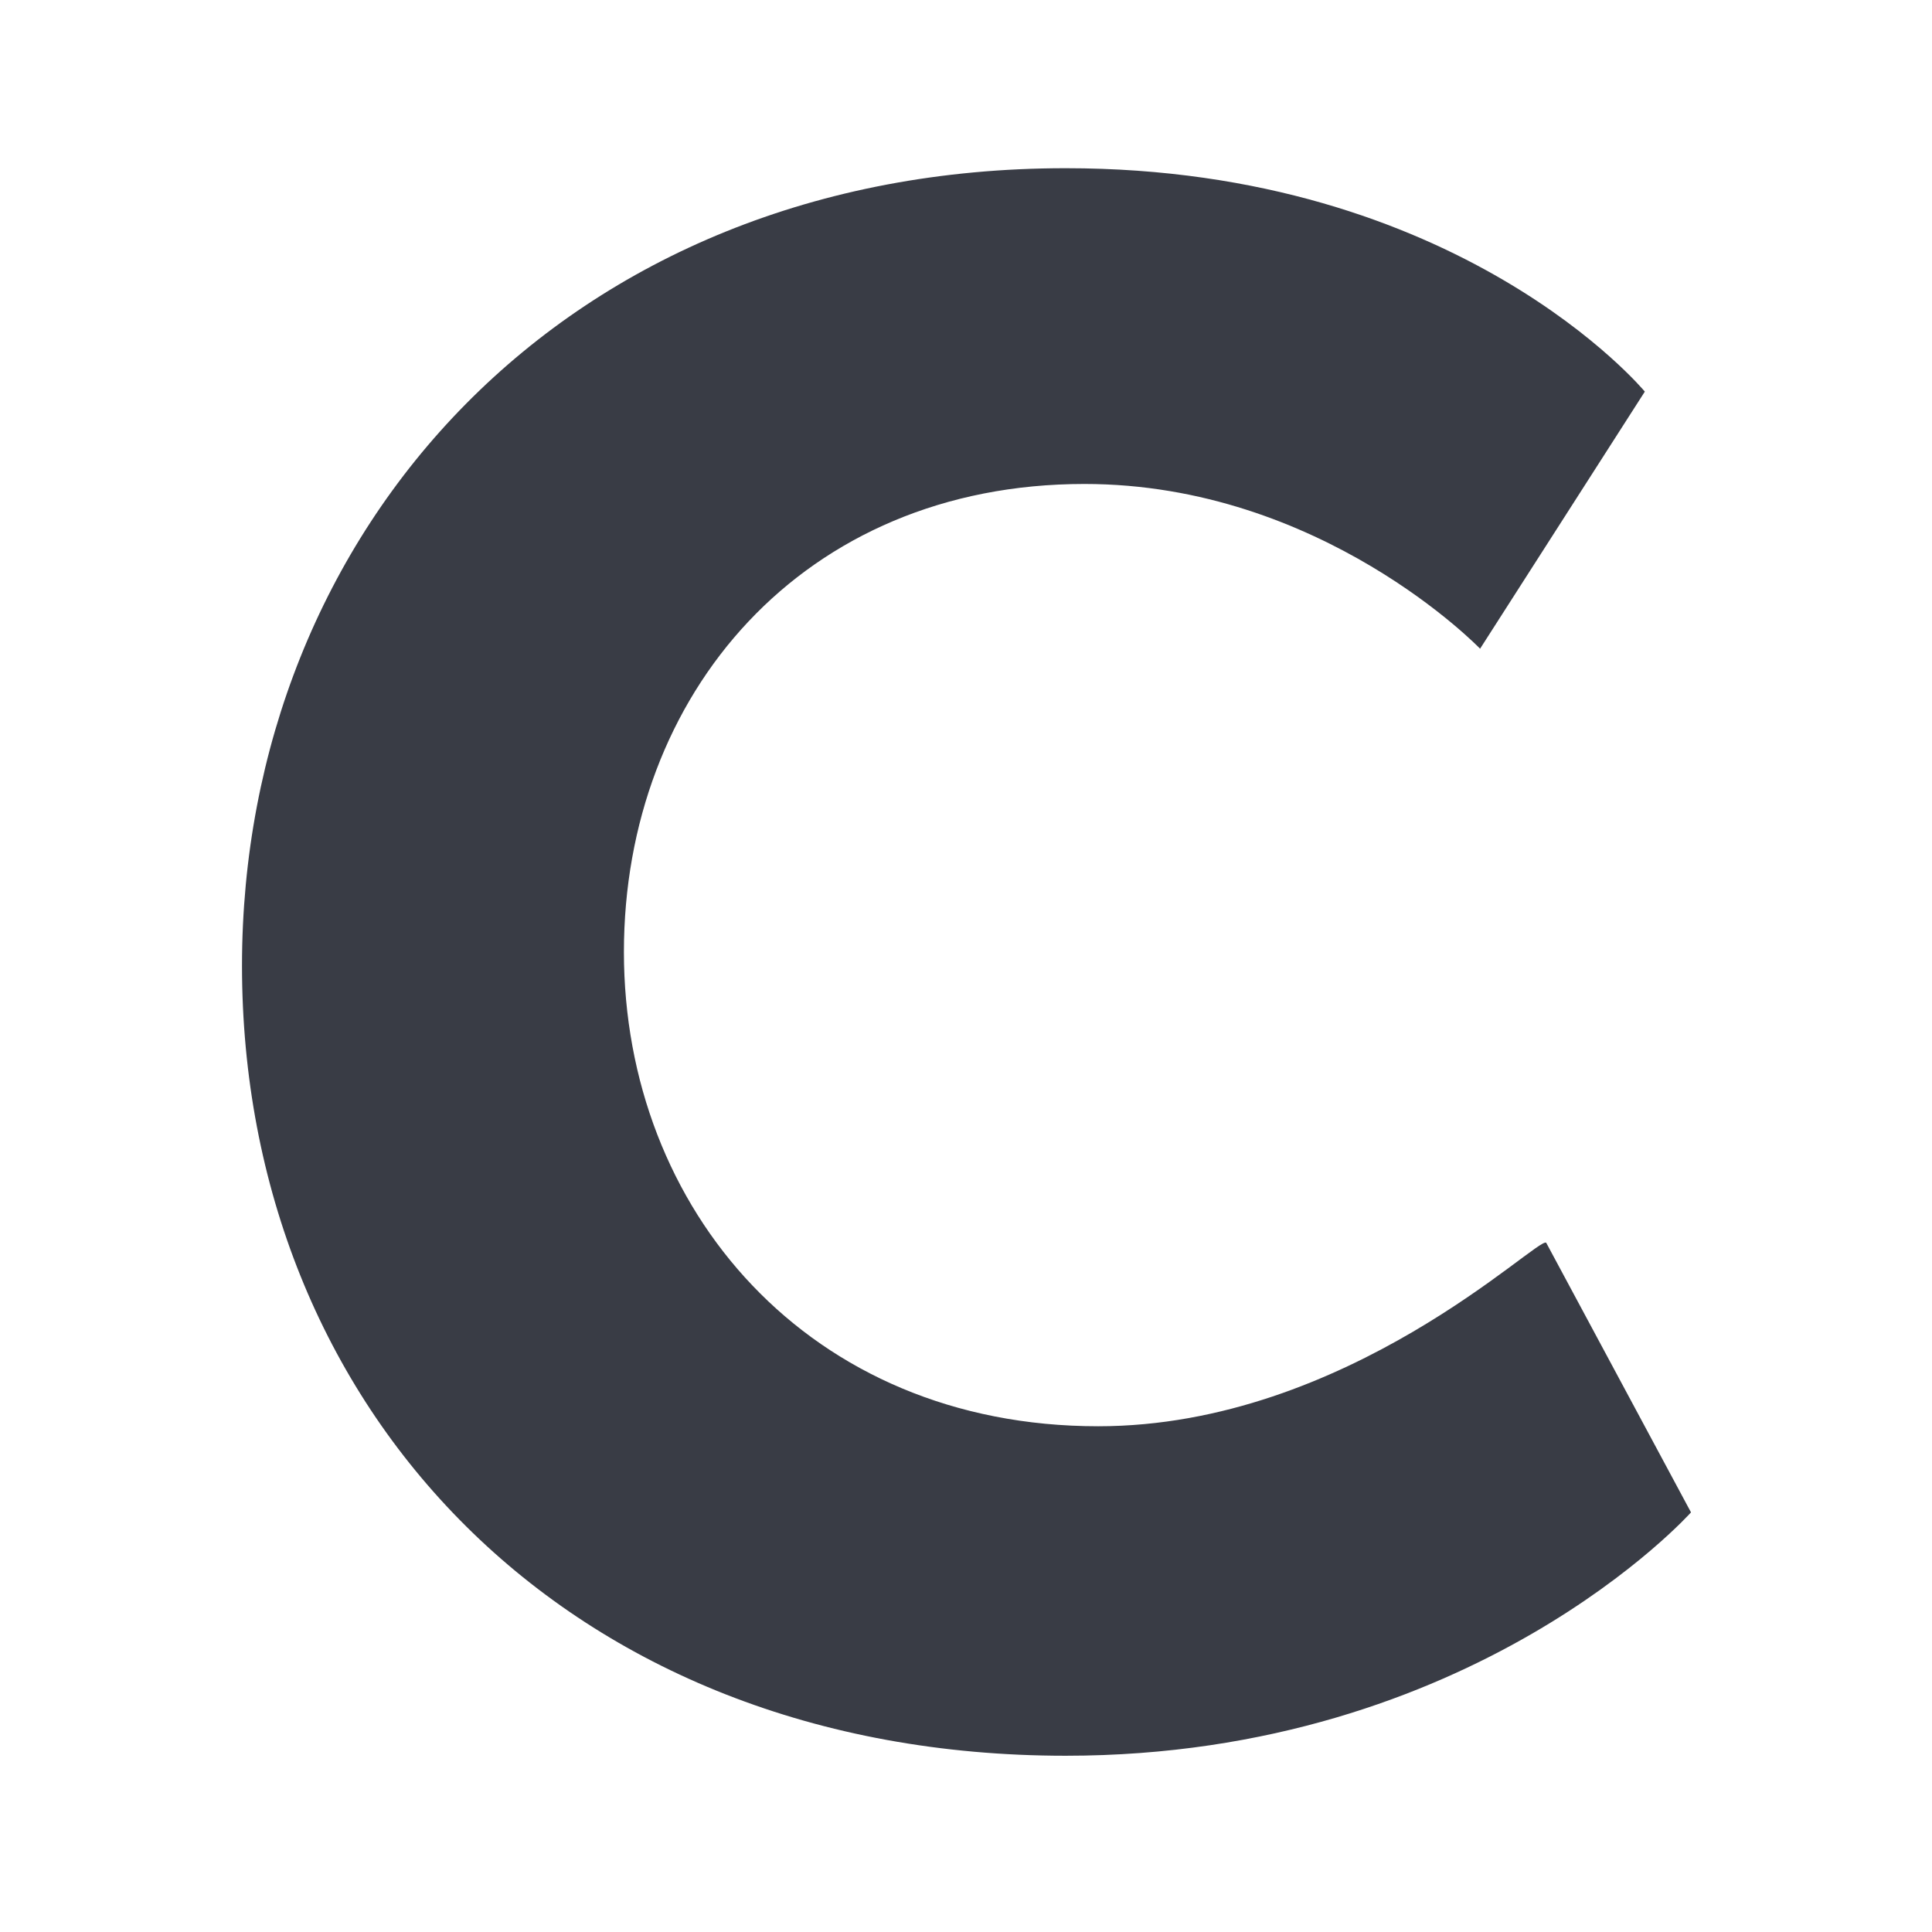
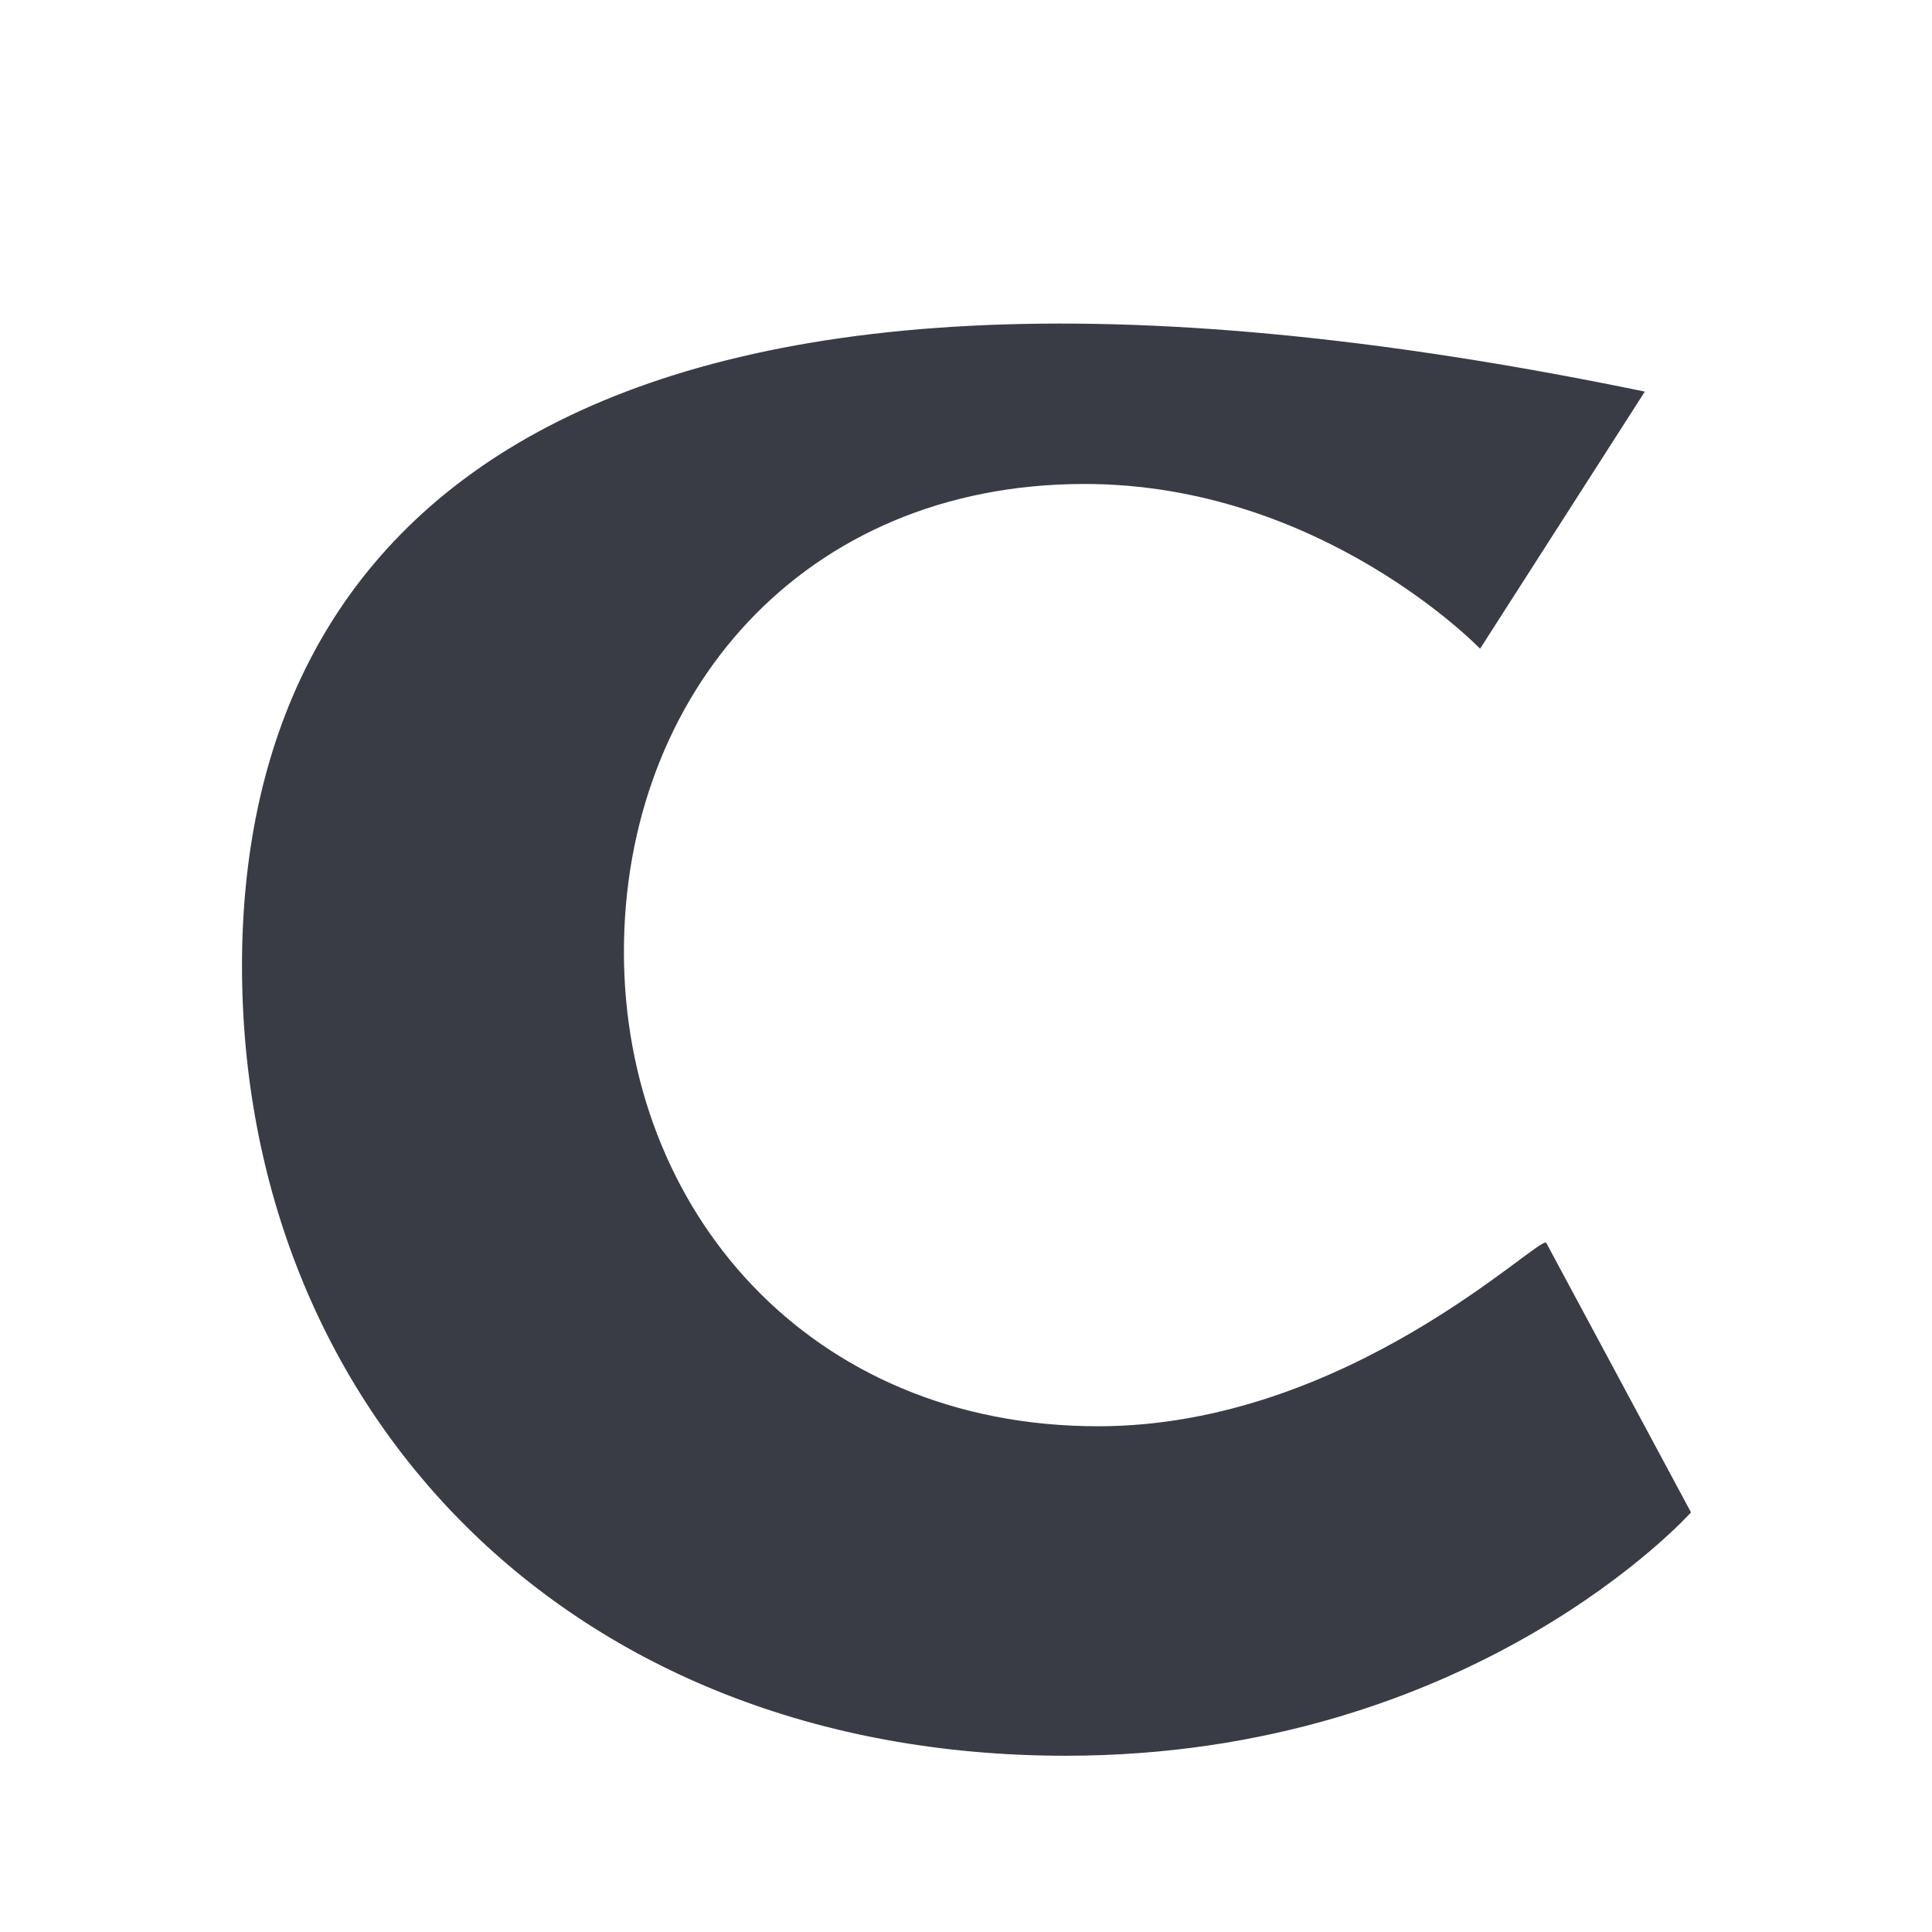
<svg xmlns="http://www.w3.org/2000/svg" width="192" height="192" viewBox="0 0 192 192" fill="none">
-   <path d="M109.135 141.74C80.36 141.74 62.004 120.158 62.004 94.608C62.004 69.057 79.74 48.096 107.771 48.096C131.337 48.096 147.089 64.468 147.089 64.468L163.461 38.918C163.461 38.918 145.104 16.716 105.91 16.716C56.174 16.716 24.05 52.685 24.05 95.972C24.05 139.879 56.174 174.484 105.91 174.484C146.469 174.484 168.05 150.298 168.05 150.298L153.662 123.507C152.918 122.763 133.941 141.74 109.135 141.74Z" fill="#393C45" />
+   <path d="M109.135 141.74C80.36 141.74 62.004 120.158 62.004 94.608C62.004 69.057 79.74 48.096 107.771 48.096C131.337 48.096 147.089 64.468 147.089 64.468L163.461 38.918C56.174 16.716 24.05 52.685 24.05 95.972C24.05 139.879 56.174 174.484 105.91 174.484C146.469 174.484 168.05 150.298 168.05 150.298L153.662 123.507C152.918 122.763 133.941 141.74 109.135 141.74Z" fill="#393C45" />
</svg>